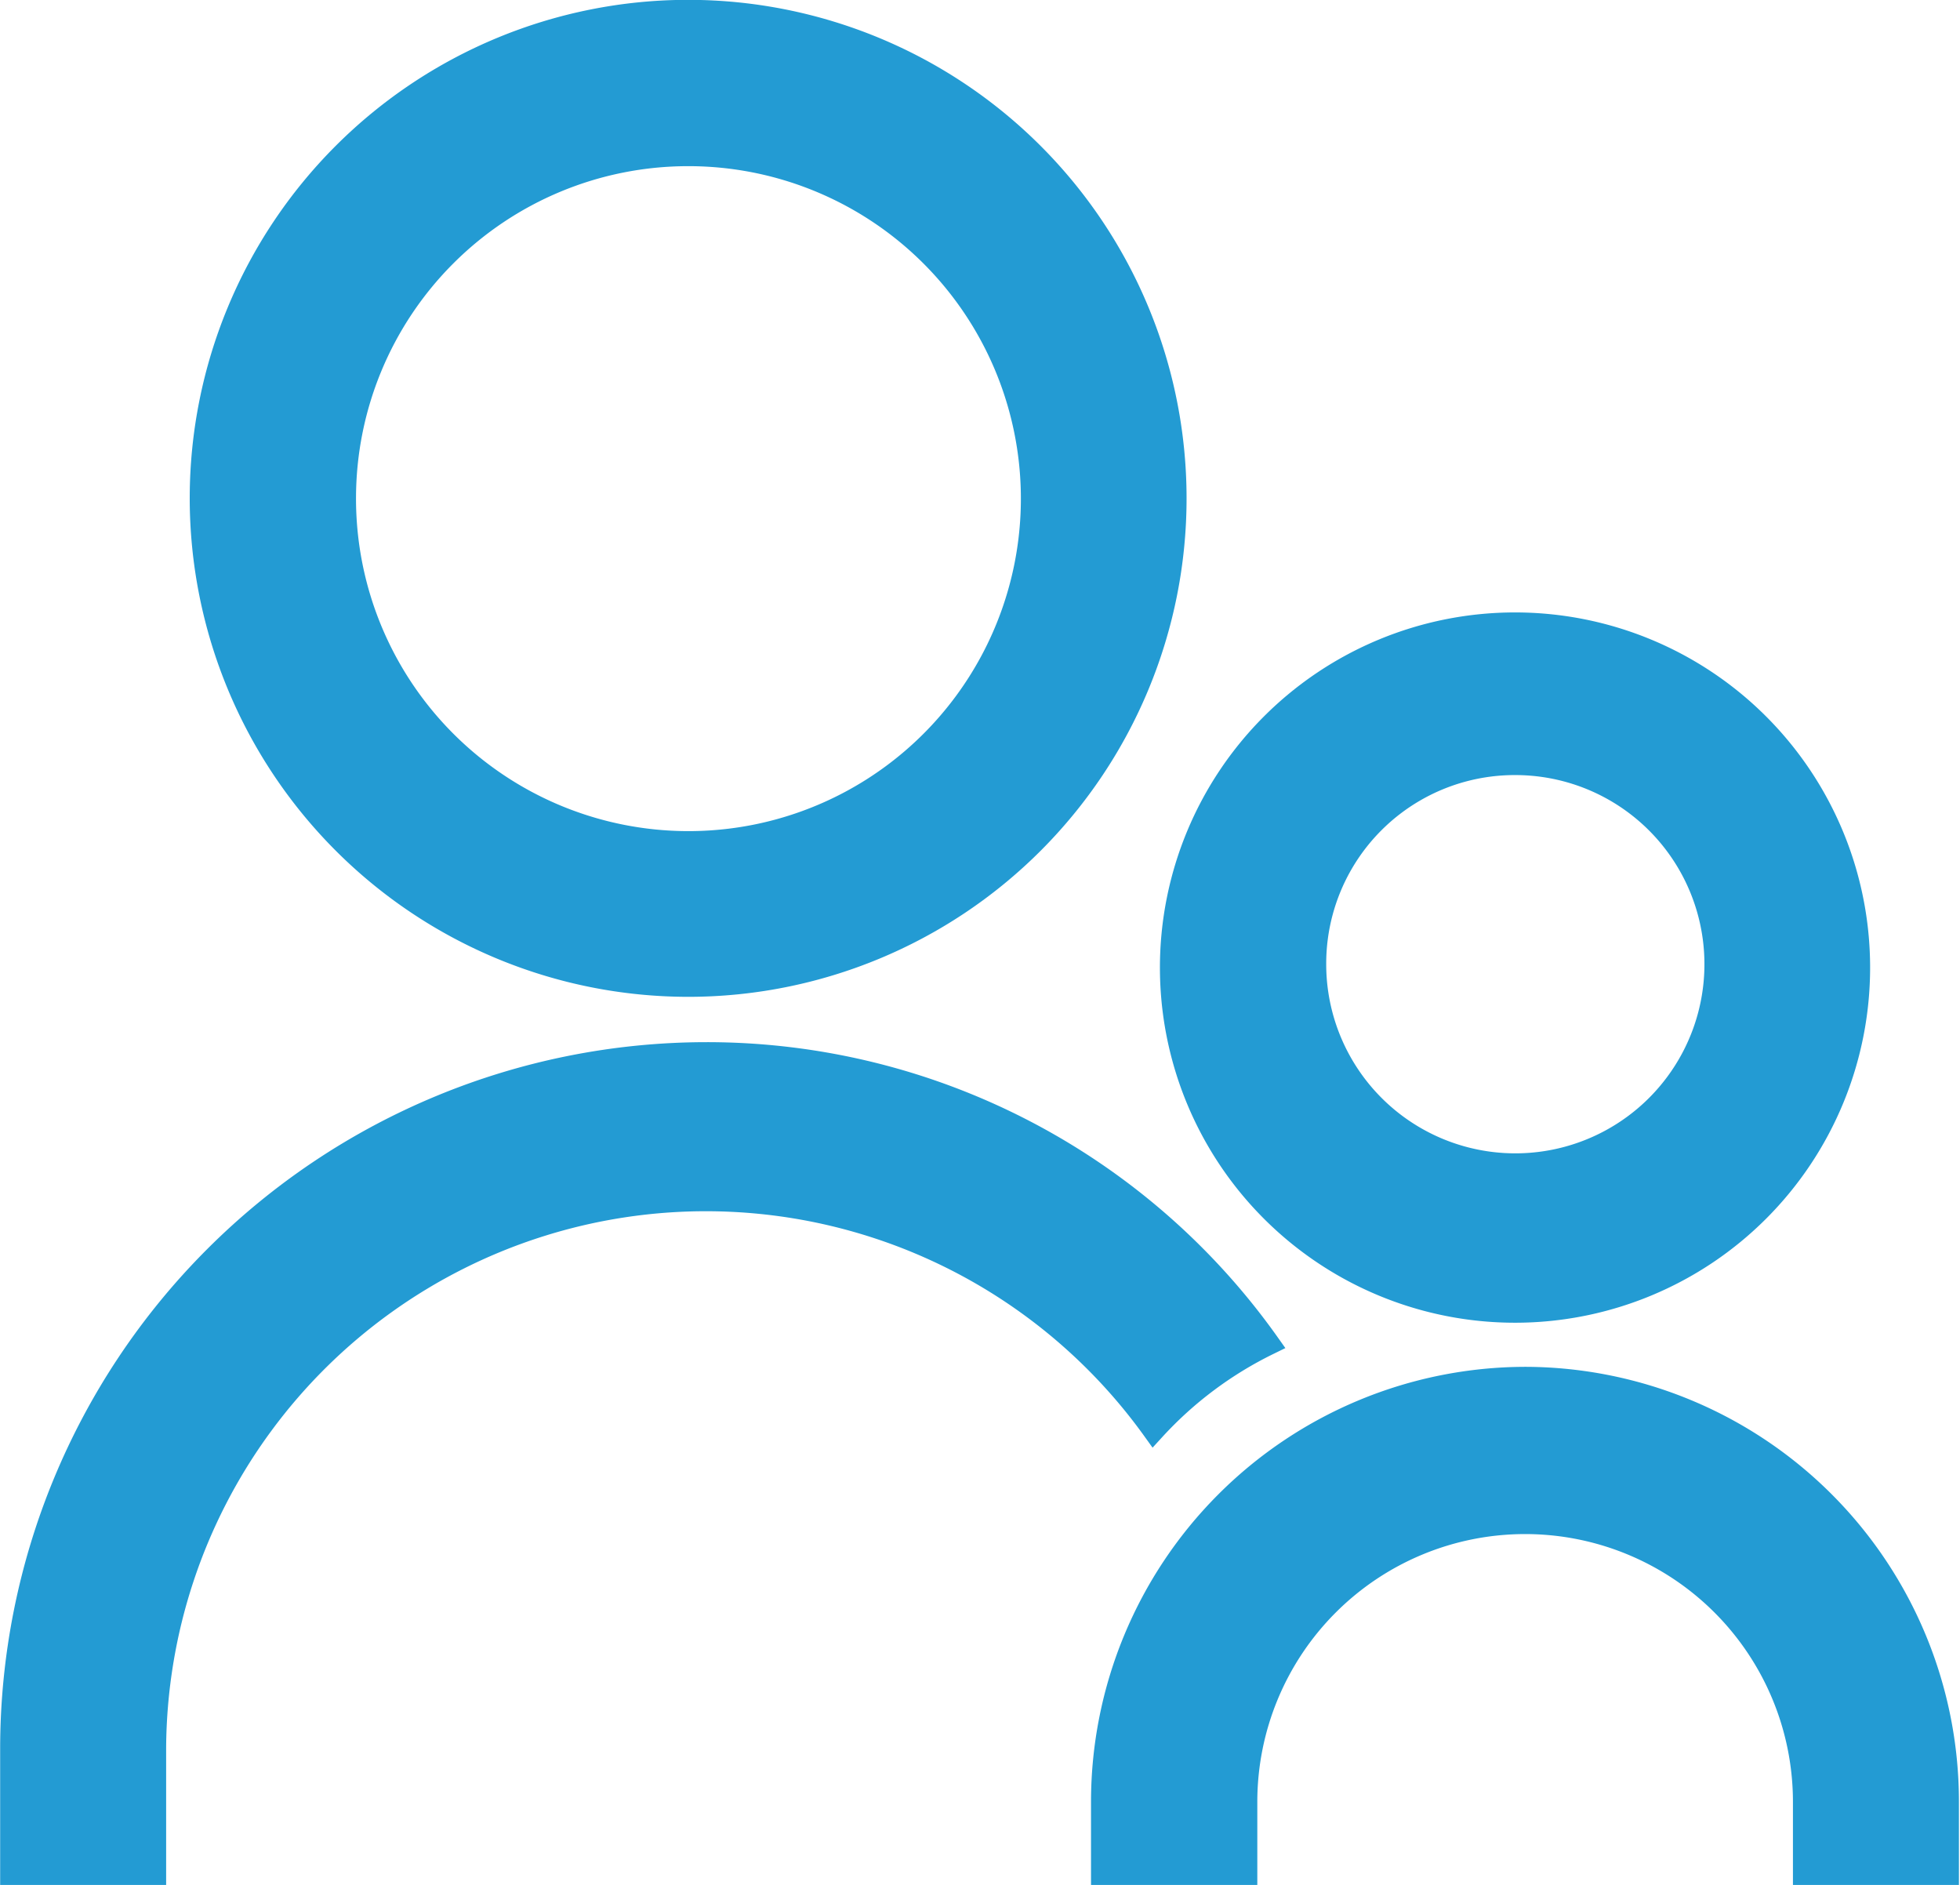
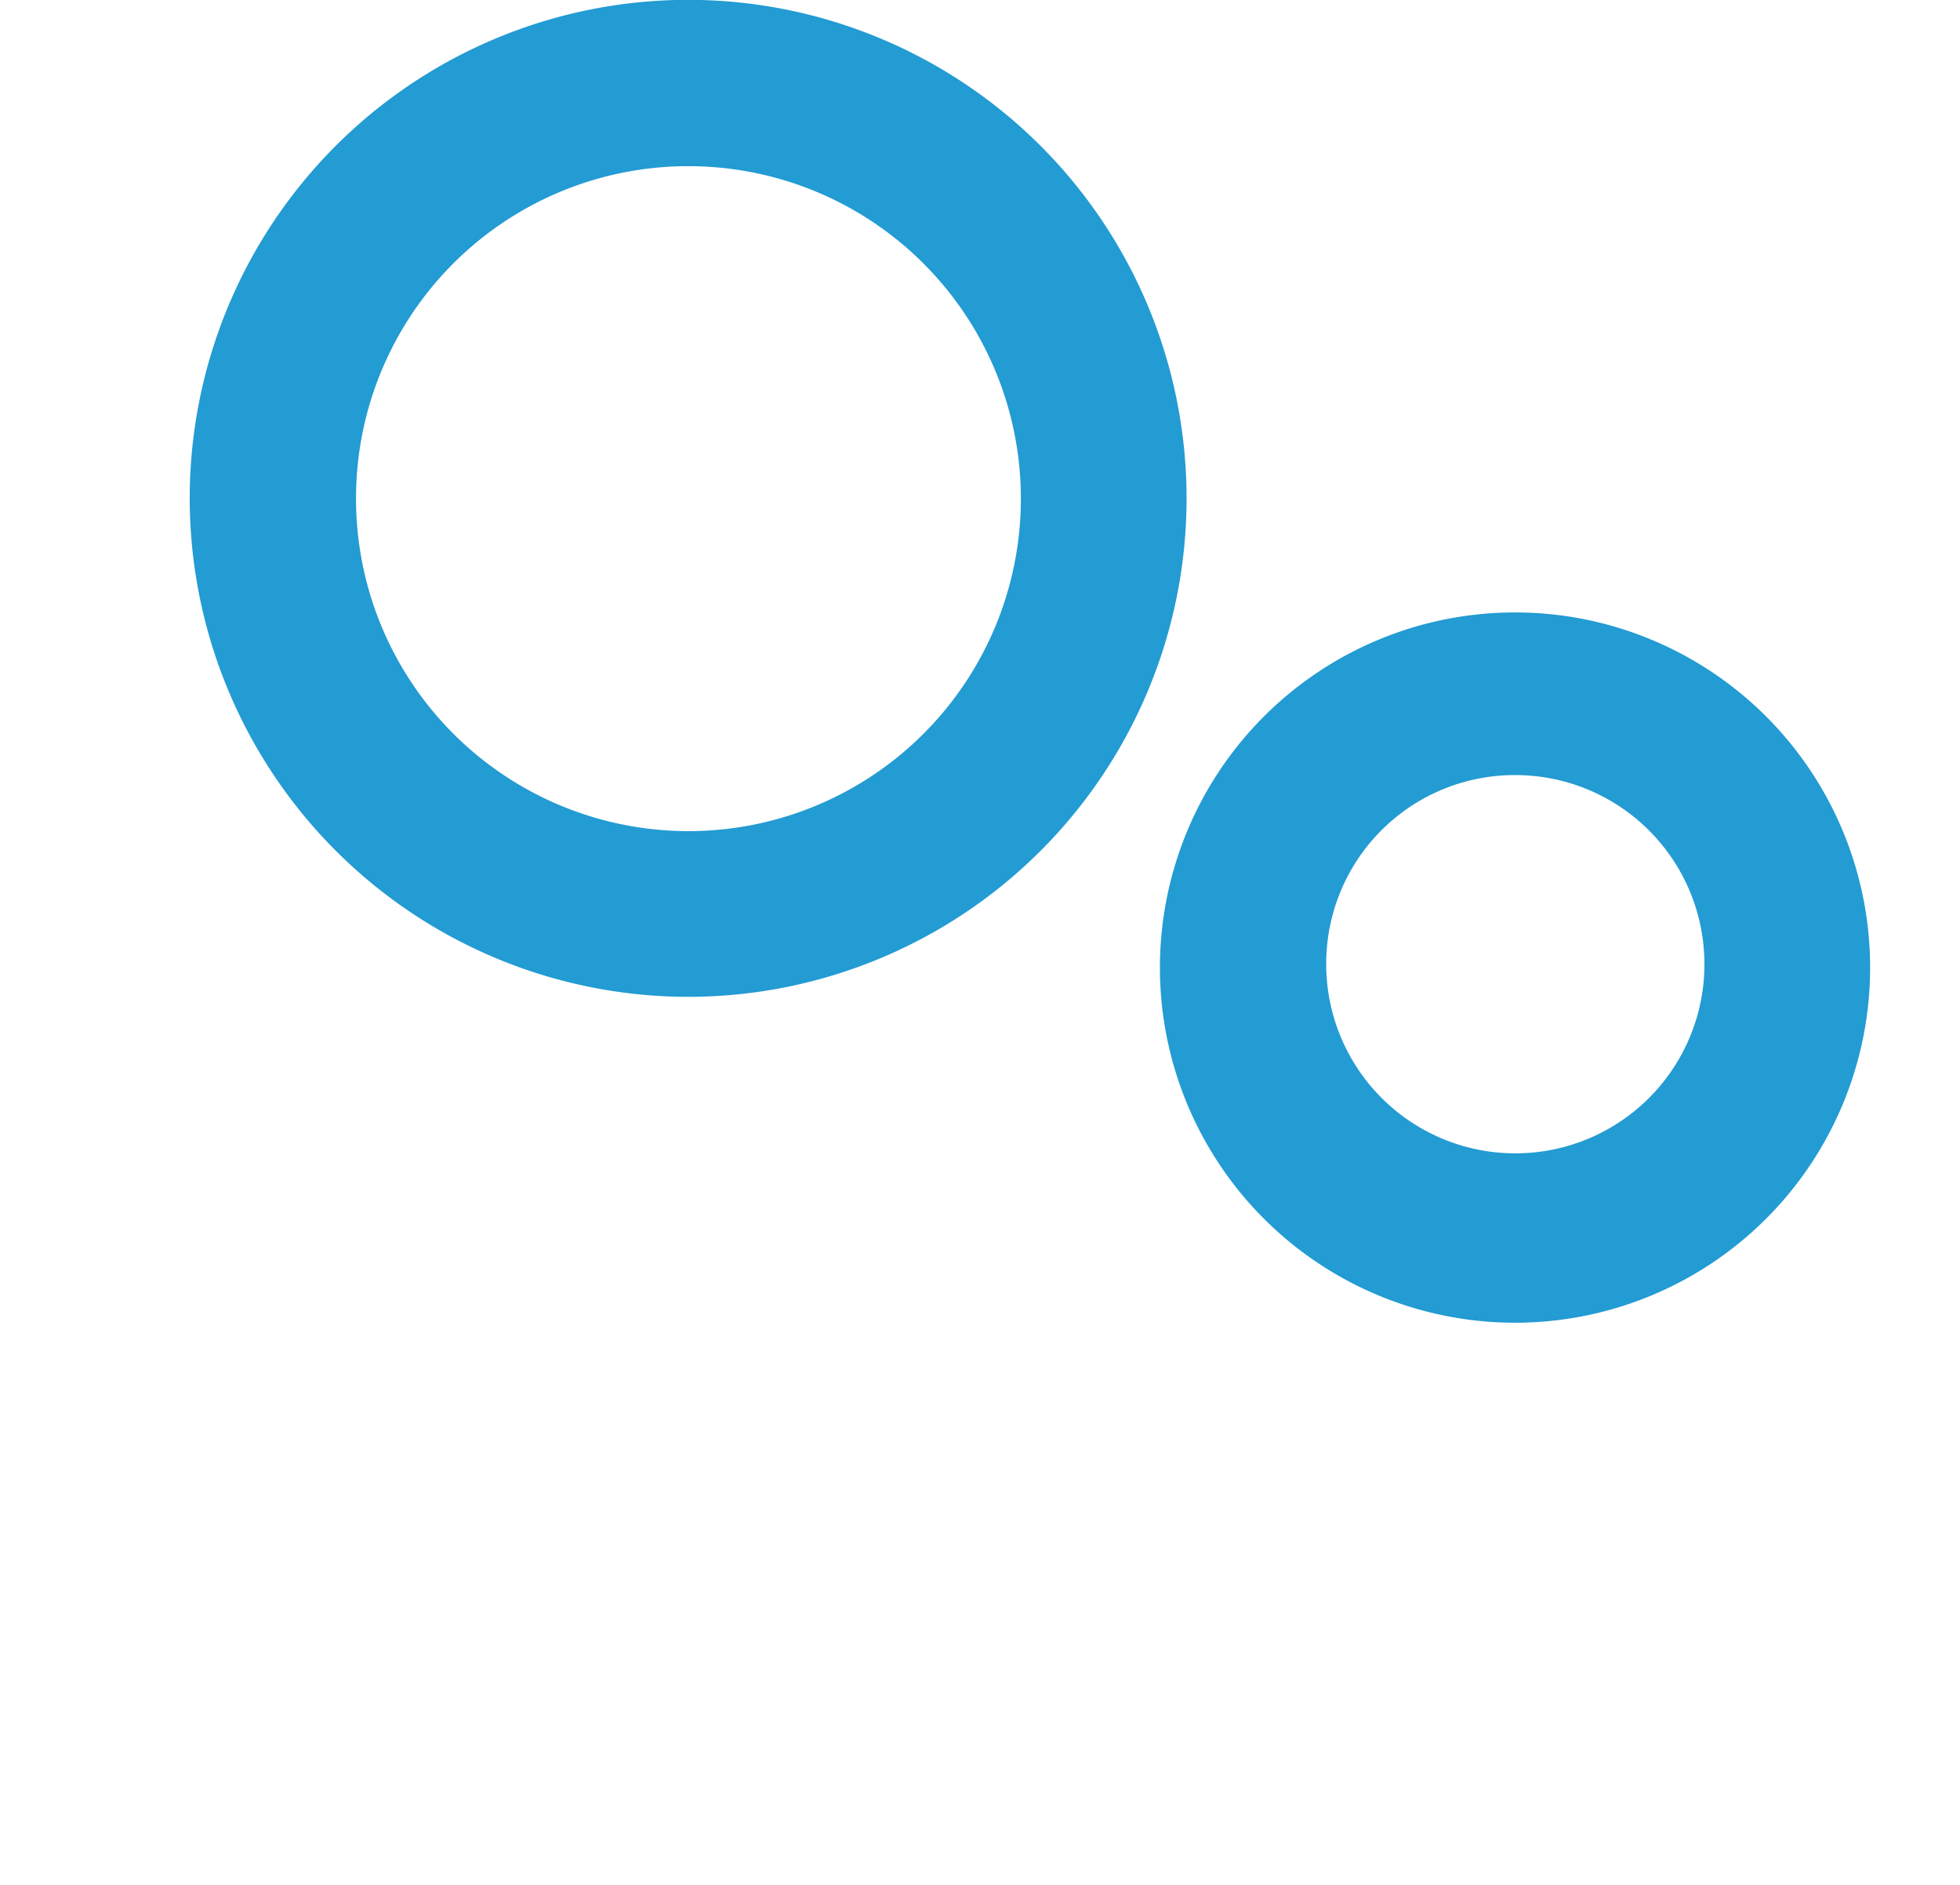
<svg xmlns="http://www.w3.org/2000/svg" viewBox="0 0 64 61.54">
  <defs>
    <style>.cls-1{fill:#239bd3;stroke:#239bd3;stroke-miterlimit:10;stroke-width:0.75px;}</style>
  </defs>
  <g id="Calque_2" data-name="Calque 2">
    <g id="Calque_1-2" data-name="Calque 1">
      <path class="cls-1" d="M22.47,32.17a15.9,15.9,0,1,0-15.9-15.9A15.91,15.91,0,0,0,22.47,32.17Zm0-27.12A11.23,11.23,0,1,1,11.25,16.27,11.22,11.22,0,0,1,22.47,5.05Z" />
      <path class="cls-1" d="M49.48,42.81A11.22,11.22,0,1,0,38.25,31.59,11.22,11.22,0,0,0,49.48,42.81Zm0-17.88a6.55,6.55,0,1,1-6.55,6.54A6.53,6.53,0,0,1,49.48,24.93Z" />
-       <path class="cls-1" d="M41.41,43.87A22.47,22.47,0,0,0,23.06,34.4,22.7,22.7,0,0,0,.38,57.08v4.09H5.05V57.08A18,18,0,0,1,37.67,46.67,12.53,12.53,0,0,1,41.41,43.87Z" />
-       <path class="cls-1" d="M49.83,45A13.83,13.83,0,0,0,36,58.83v2.34h4.68V58.83a9.12,9.12,0,0,1,18.24,0v2.34h4.67V58.83A13.82,13.82,0,0,0,49.83,45Z" />
    </g>
  </g>
</svg>